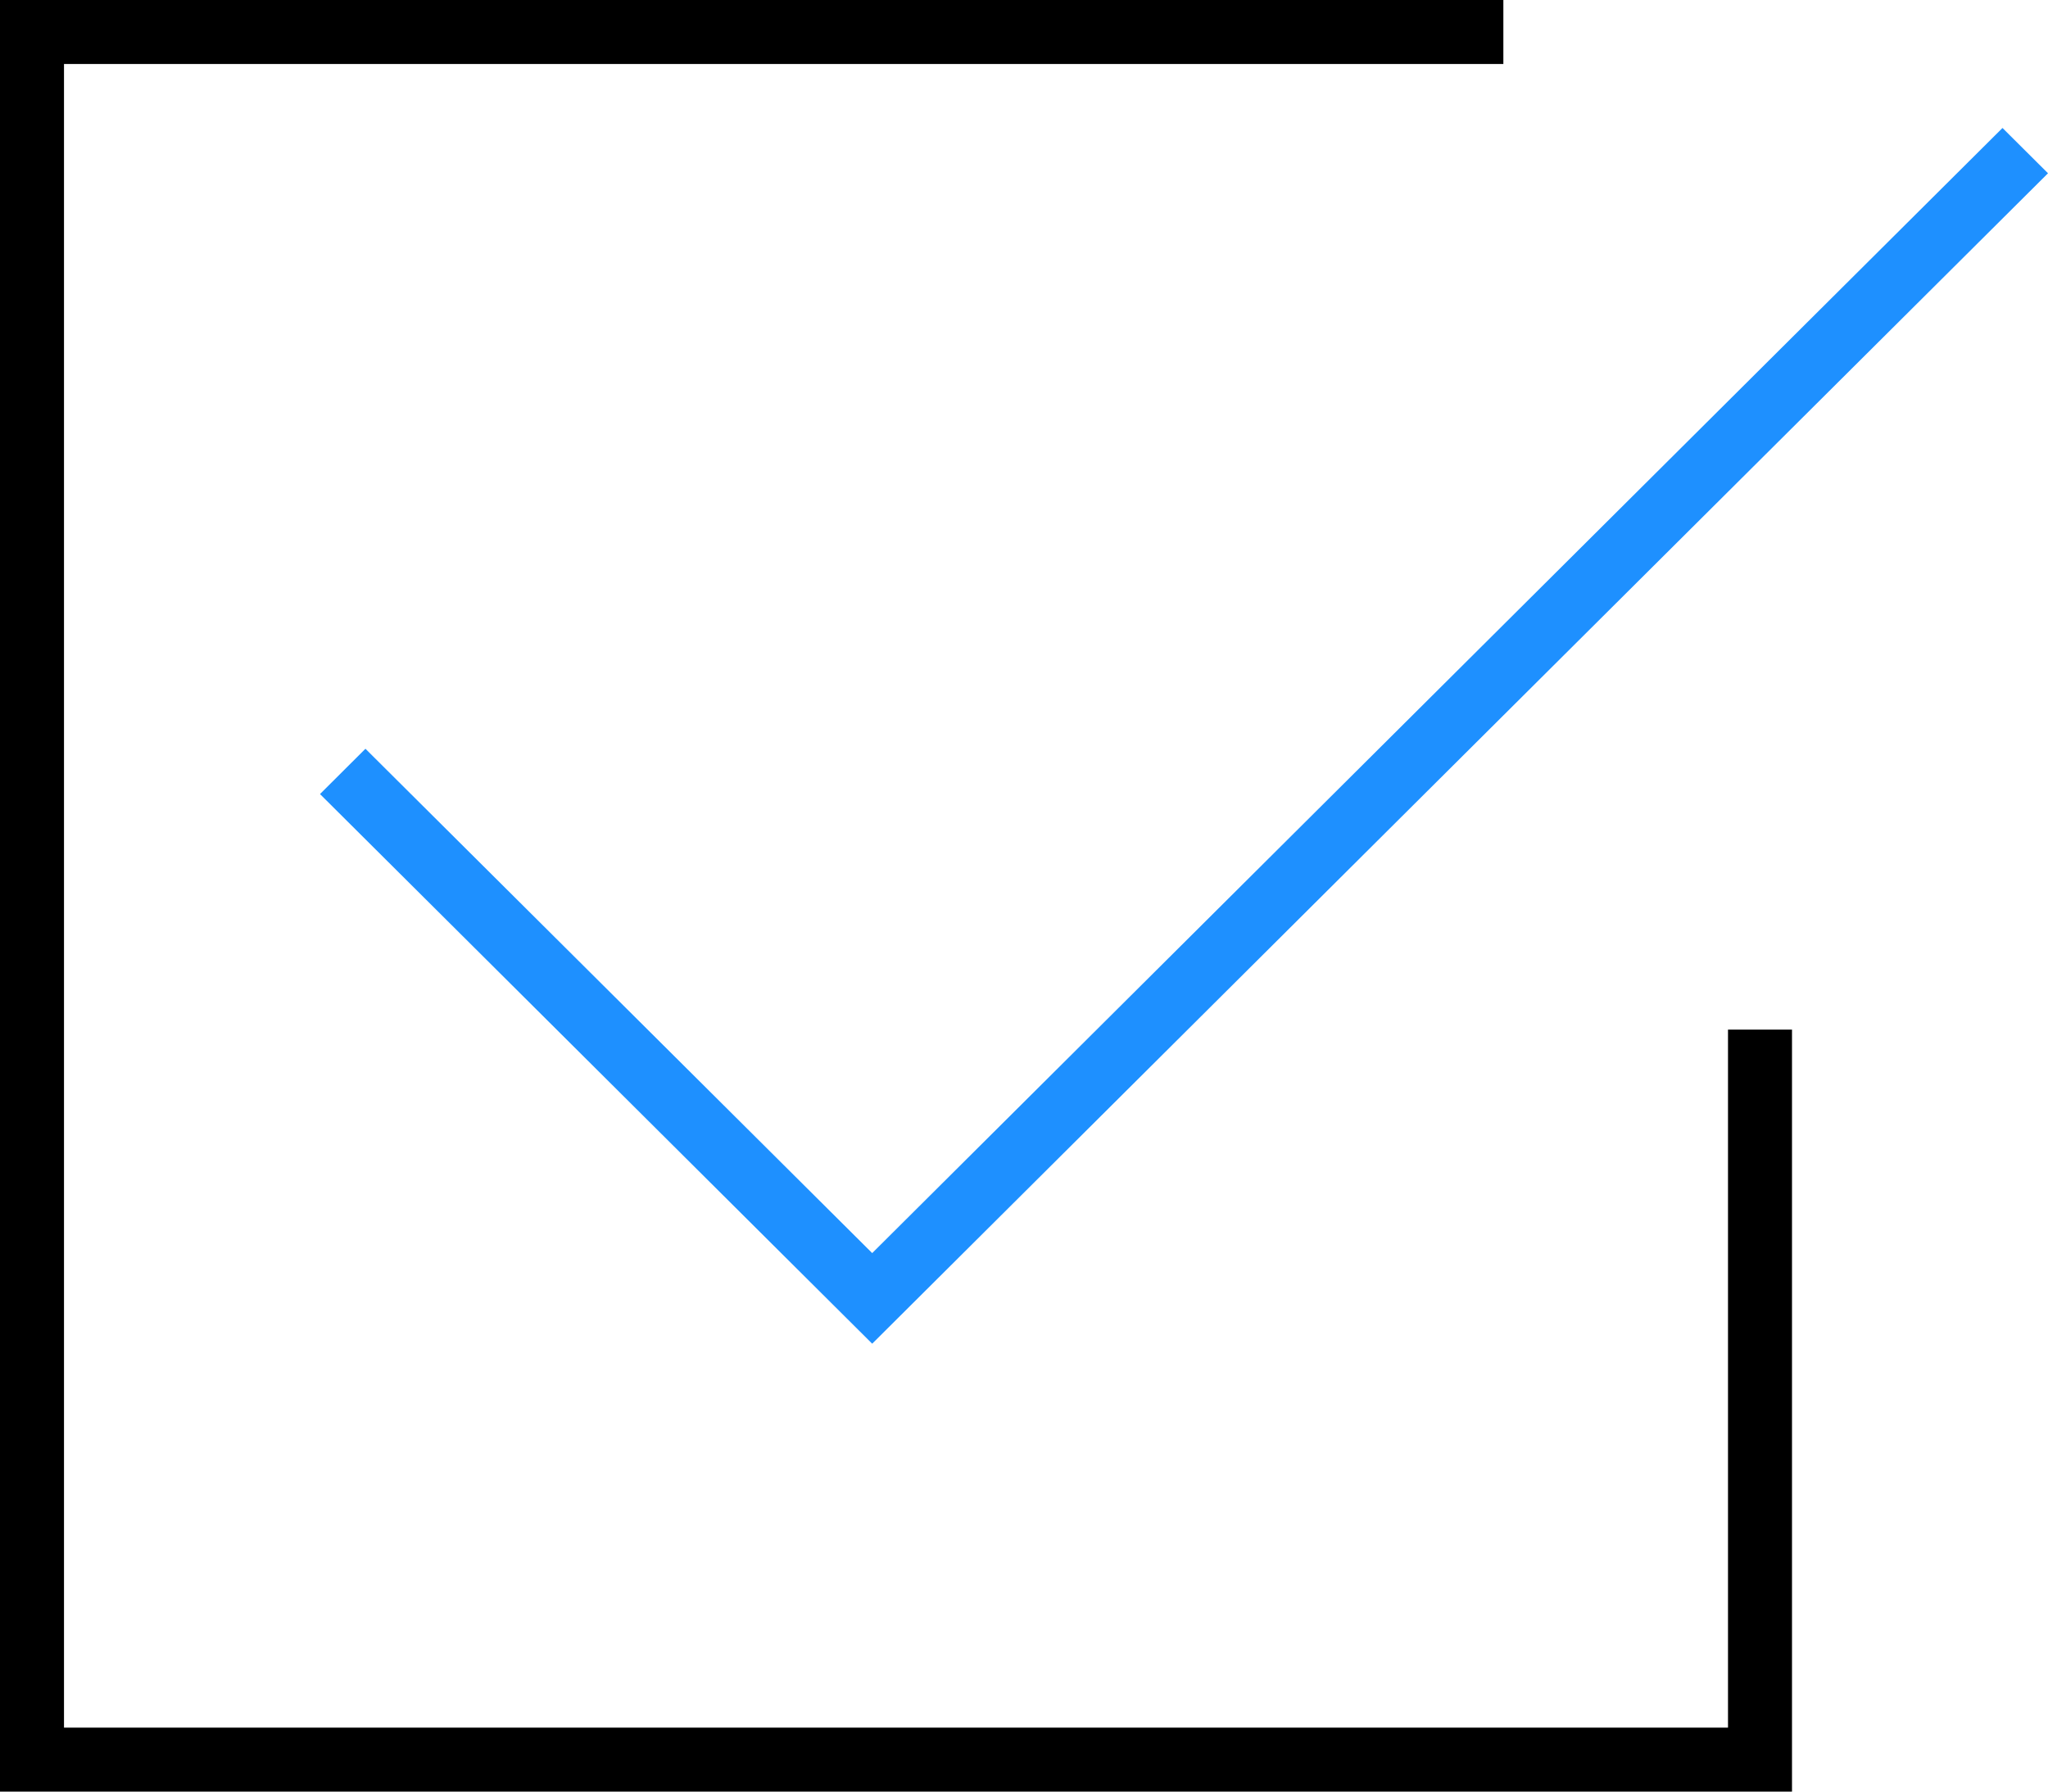
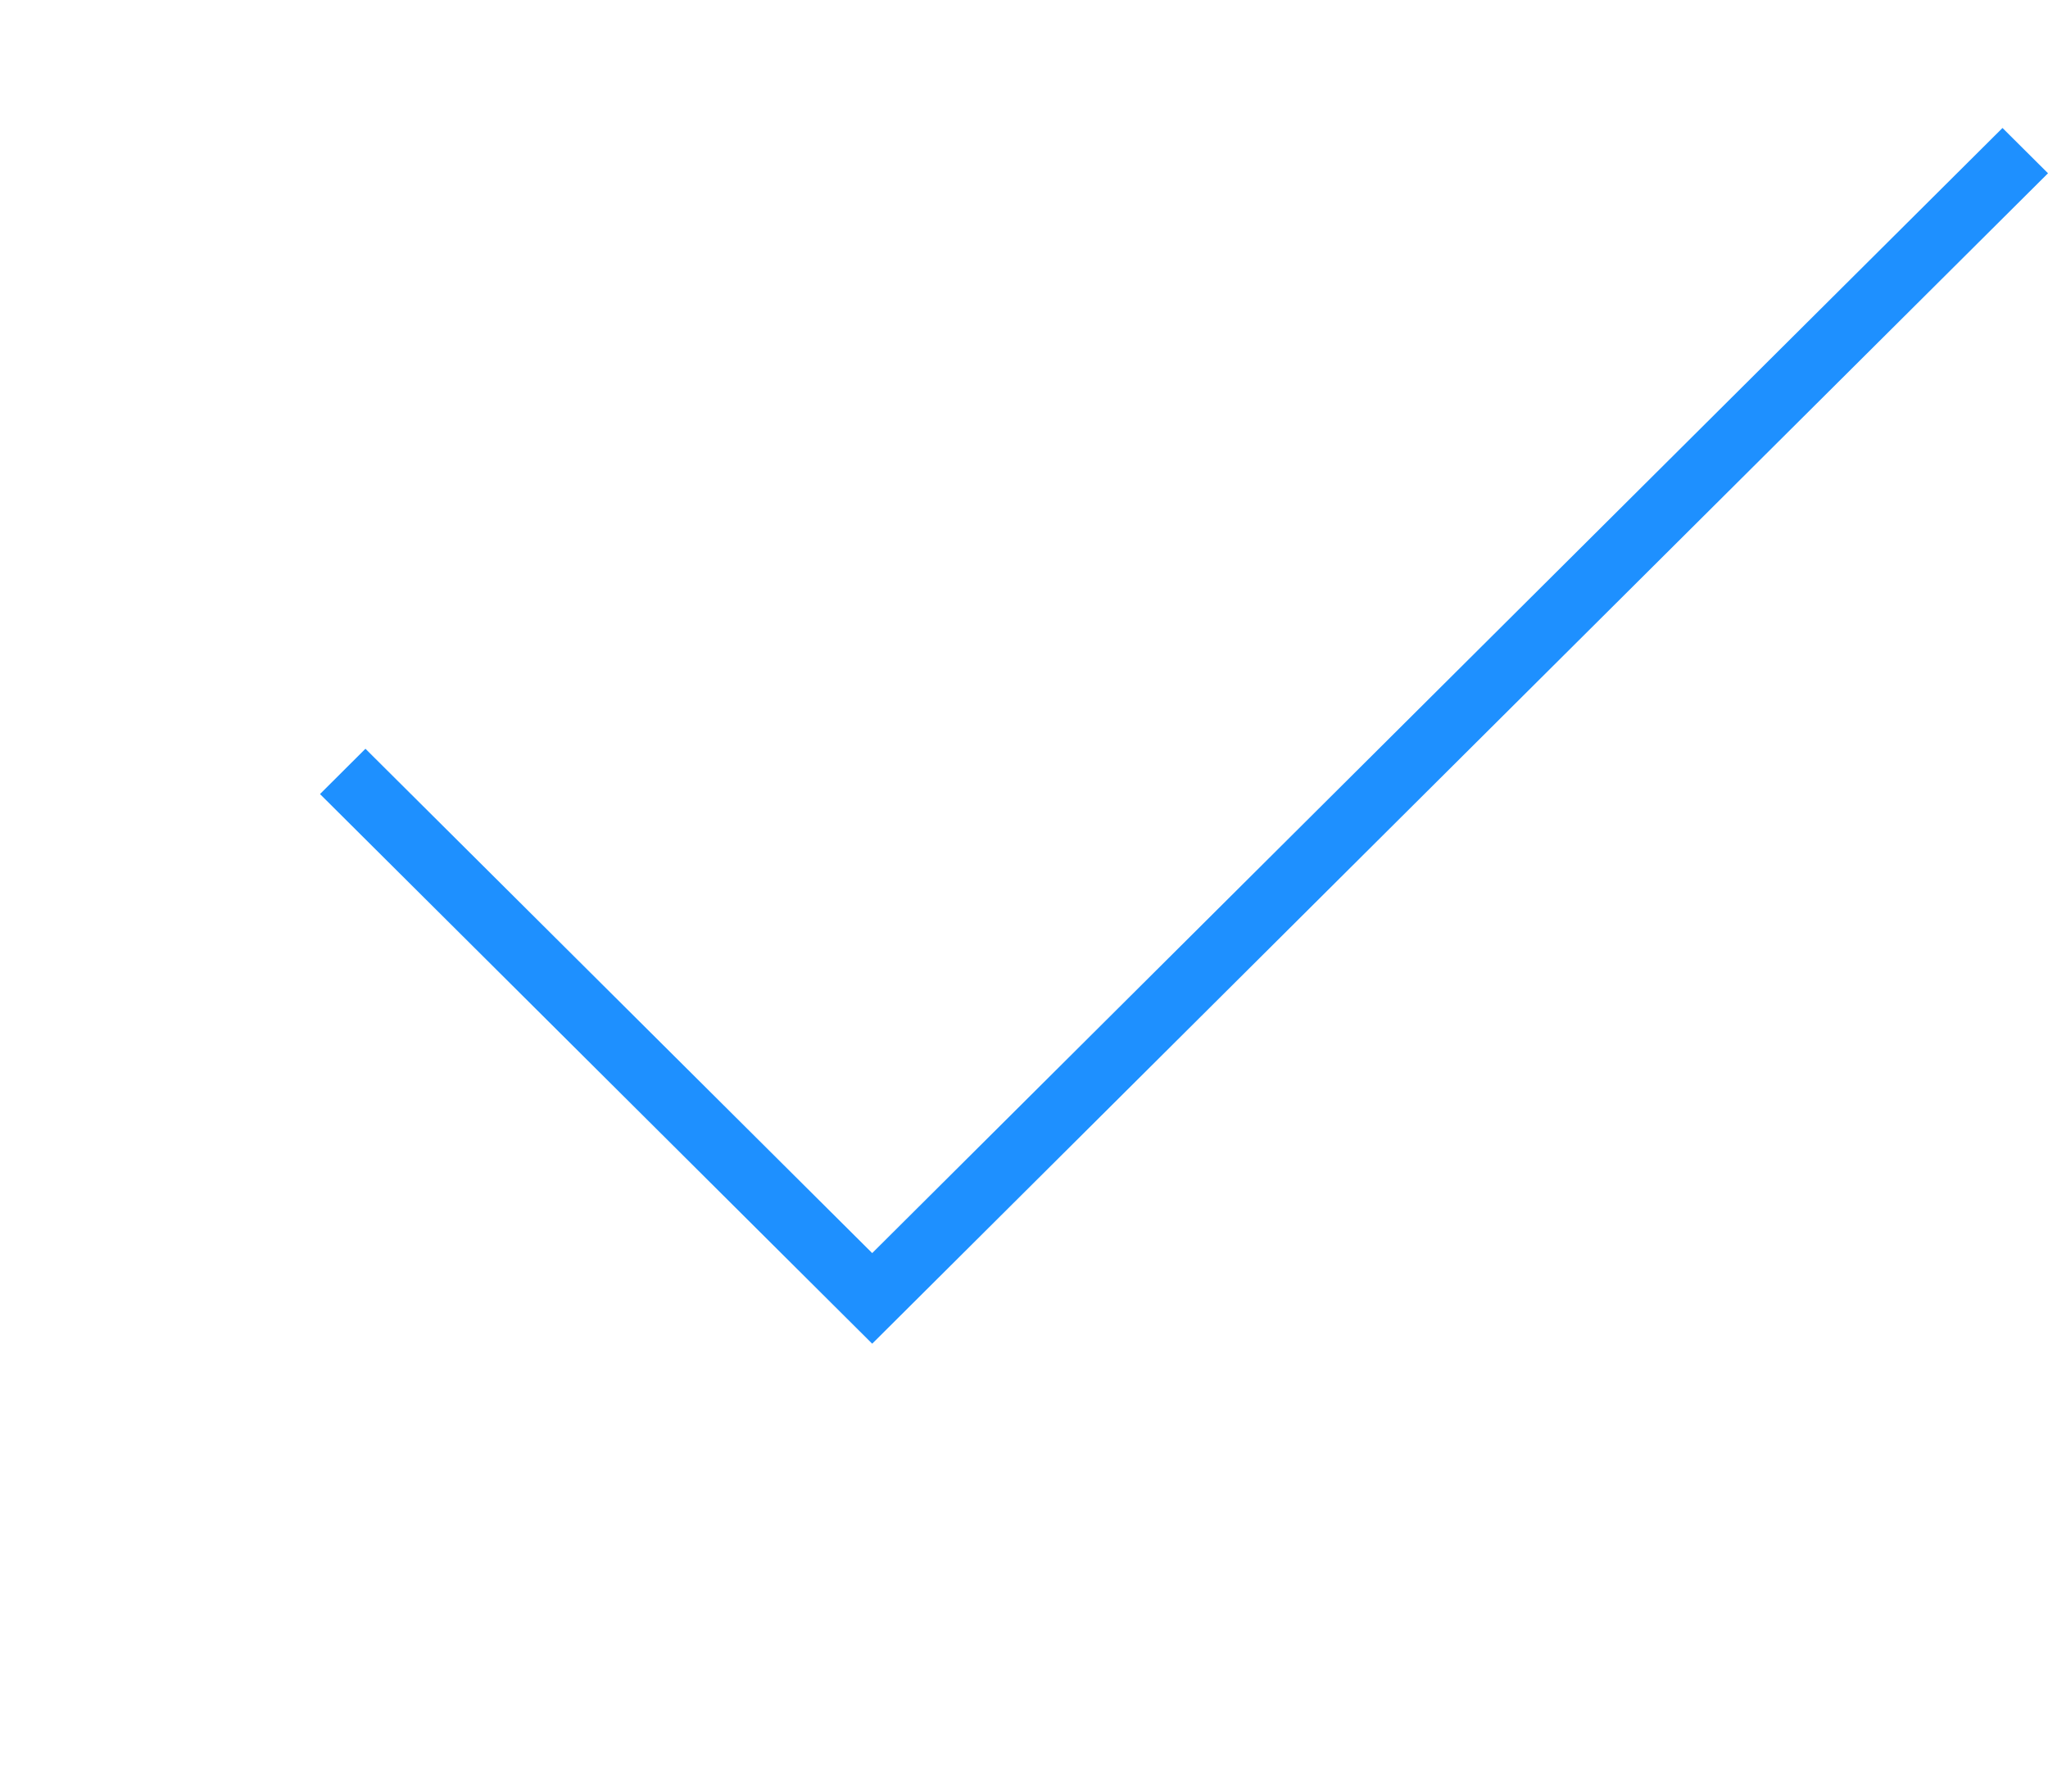
<svg xmlns="http://www.w3.org/2000/svg" width="32" height="28" viewBox="0 0 32 28">
  <g fill="none" fill-rule="evenodd">
    <path fill="#1E90FF" d="M13.628 19.584L5.71 11.702 5 12.41 13.628 21 32 2.708 31.289 2 13.628 19.584z" />
-     <path fill="#000" d="M23.49 0v1H1v26h26V16.091h1V28H0V0z" />
  </g>
</svg>